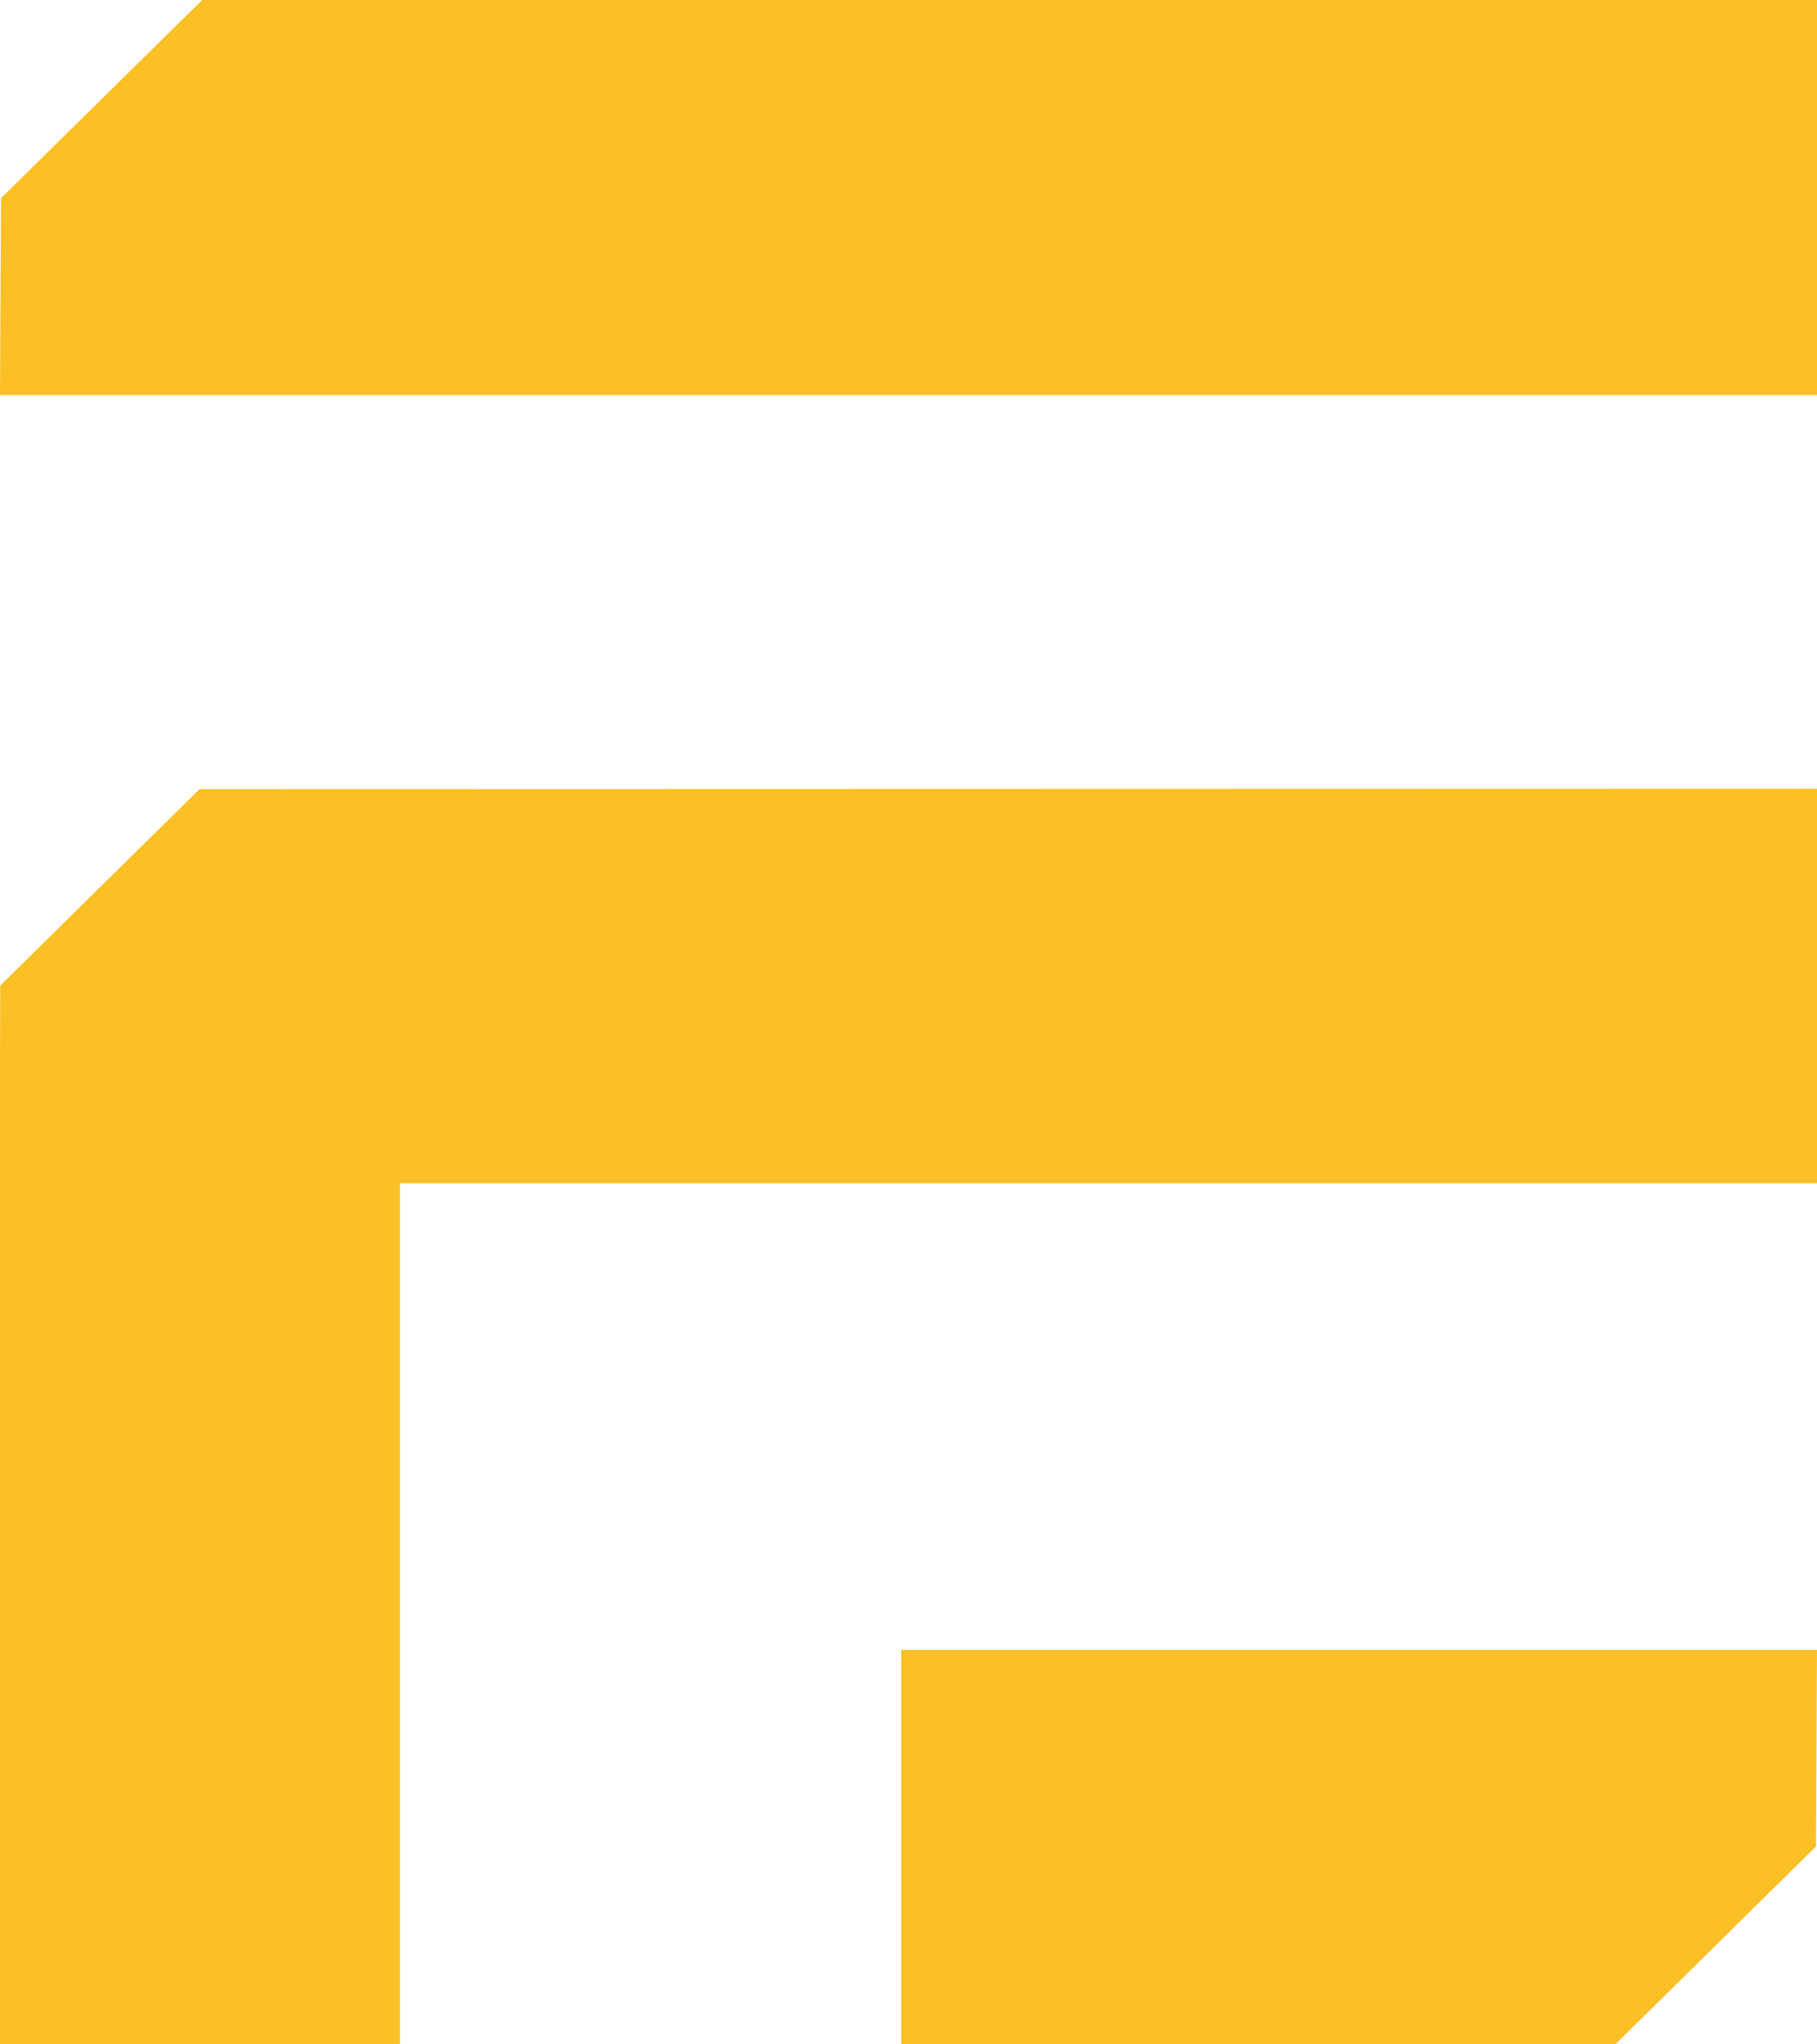
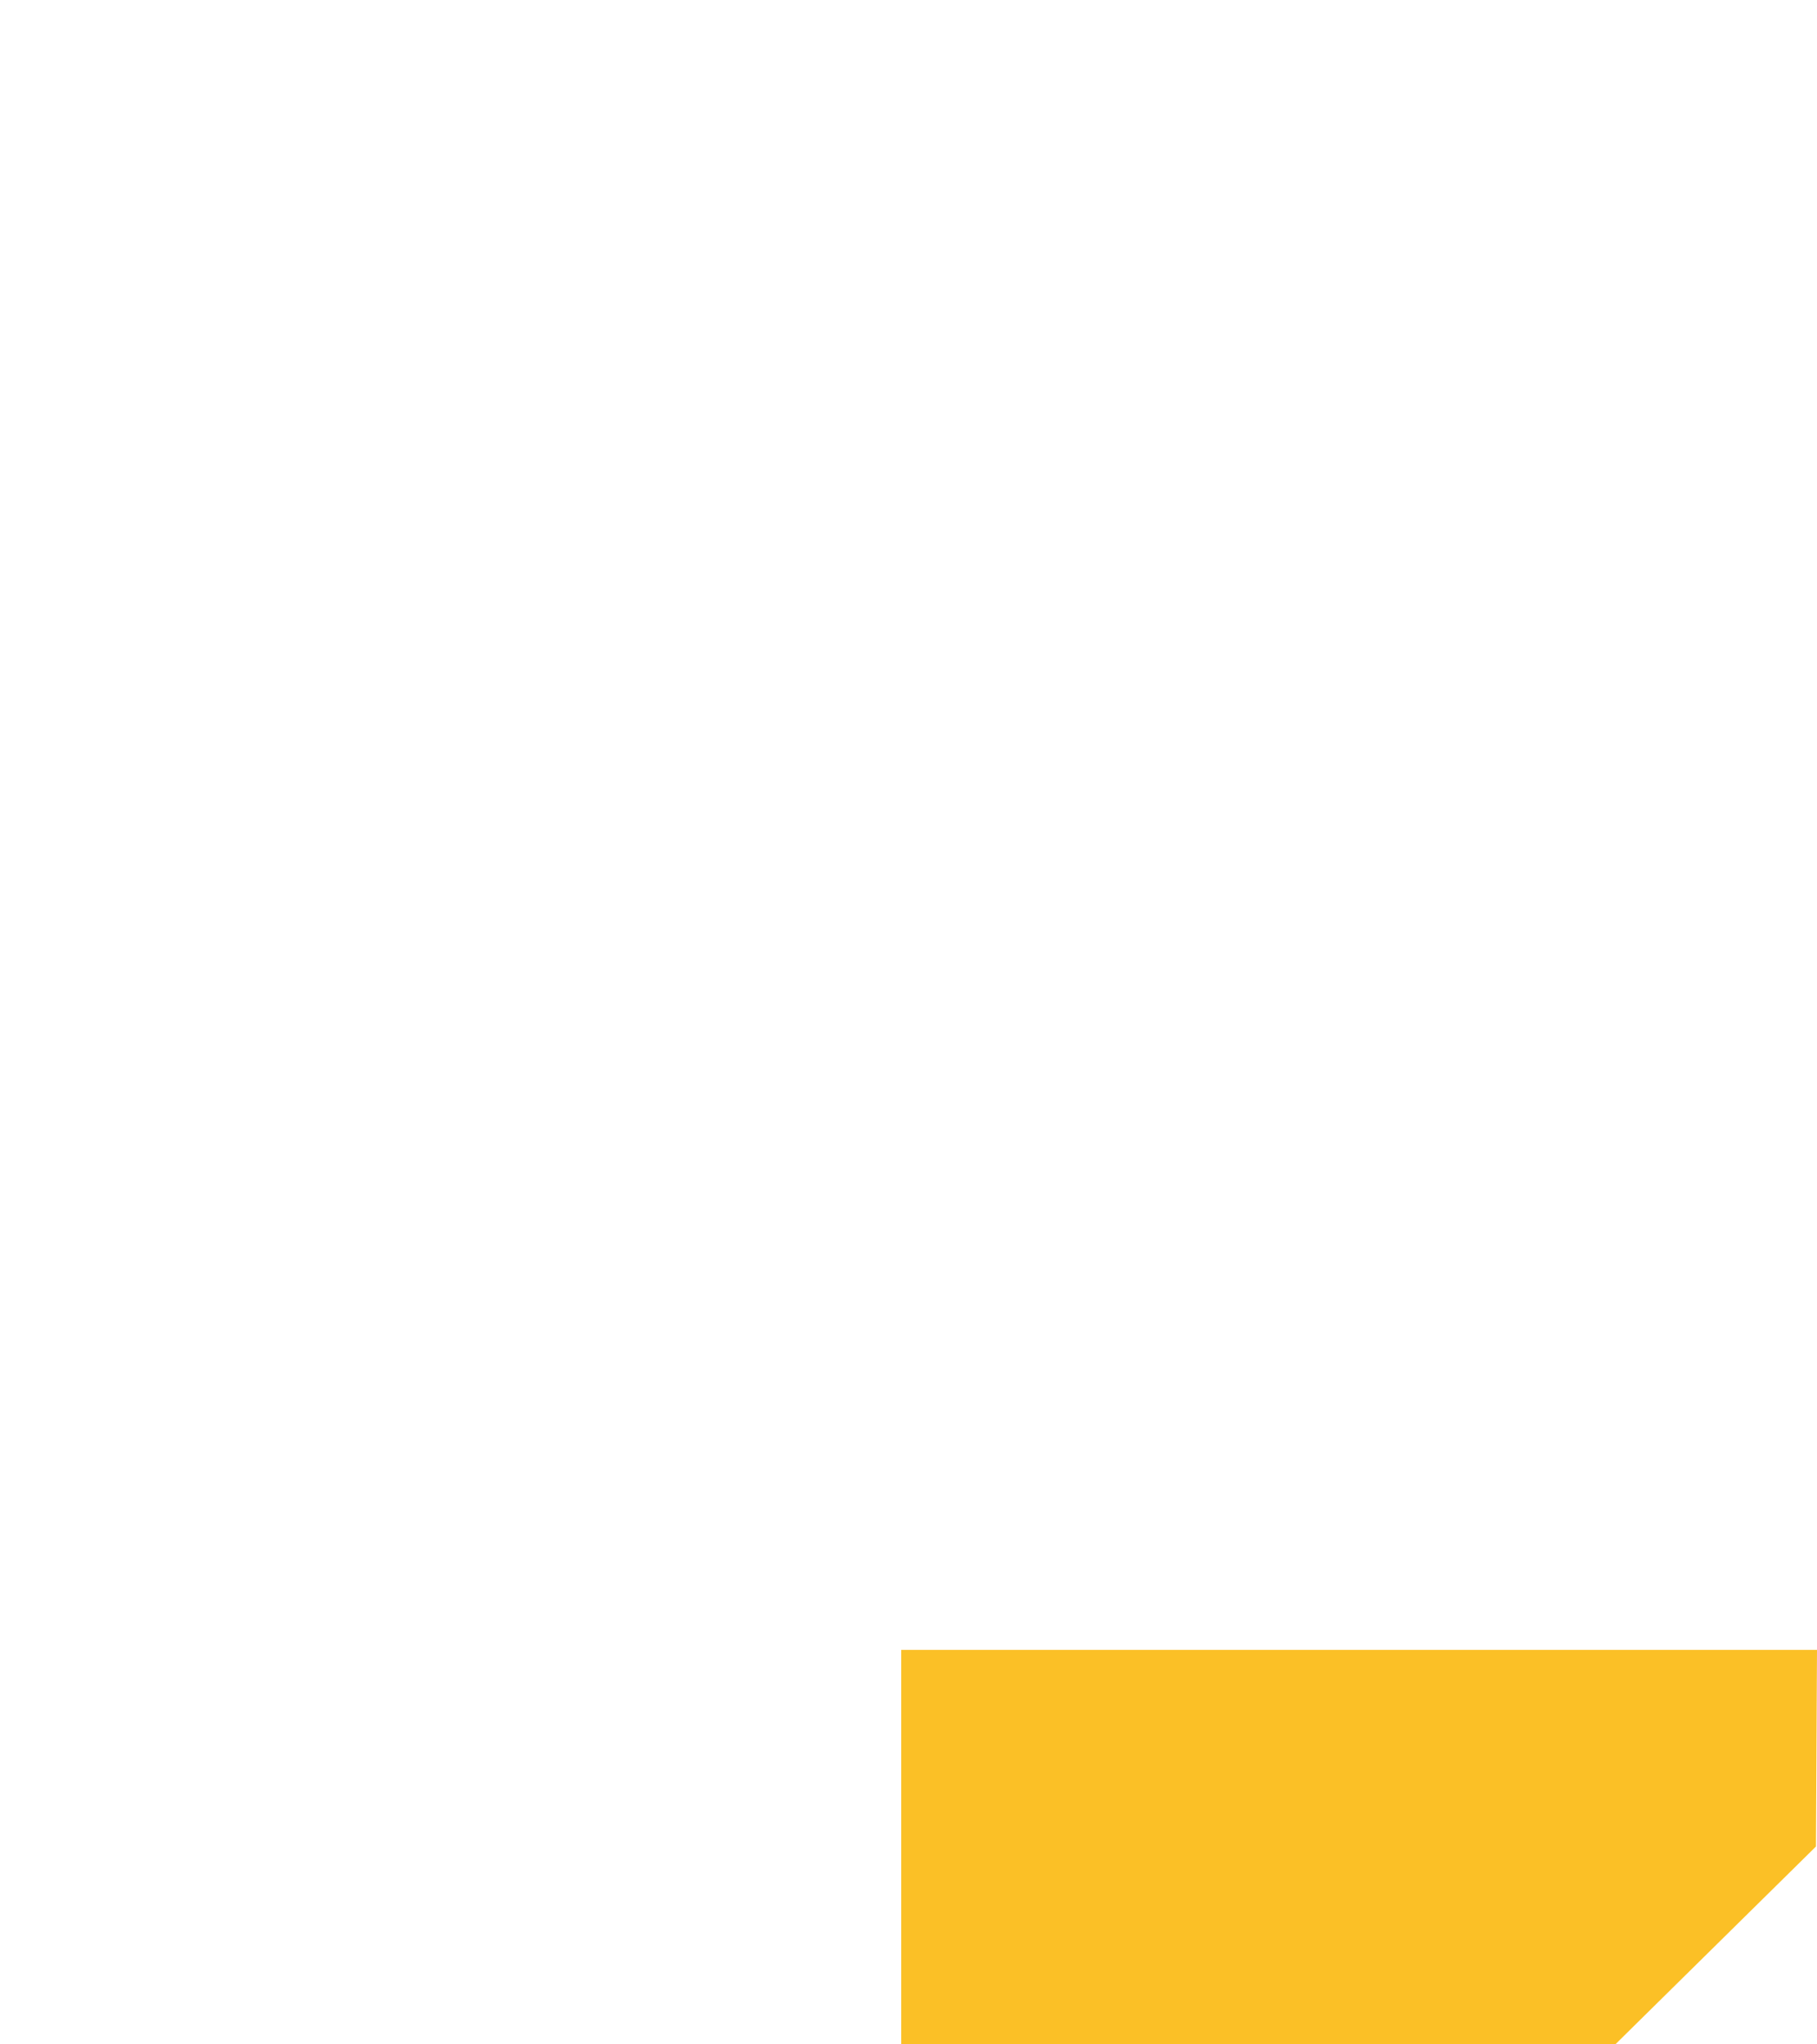
<svg xmlns="http://www.w3.org/2000/svg" width="184" height="207" viewBox="0 0 184 207" fill="none">
-   <path d="M20.473 0L0.105 20.062L0 40H184V0H20.473Z" fill="#FBC026" />
-   <path d="M20.201 79.905L0.021 99.794L0 108.121V206.987H40.507V119.808H184V79.863L20.201 79.905Z" fill="#FBC026" />
  <path d="M163.578 207L183.895 186.966L184 167.055L91.267 167.055L91.267 207L163.578 207Z" fill="#FBC026" />
</svg>